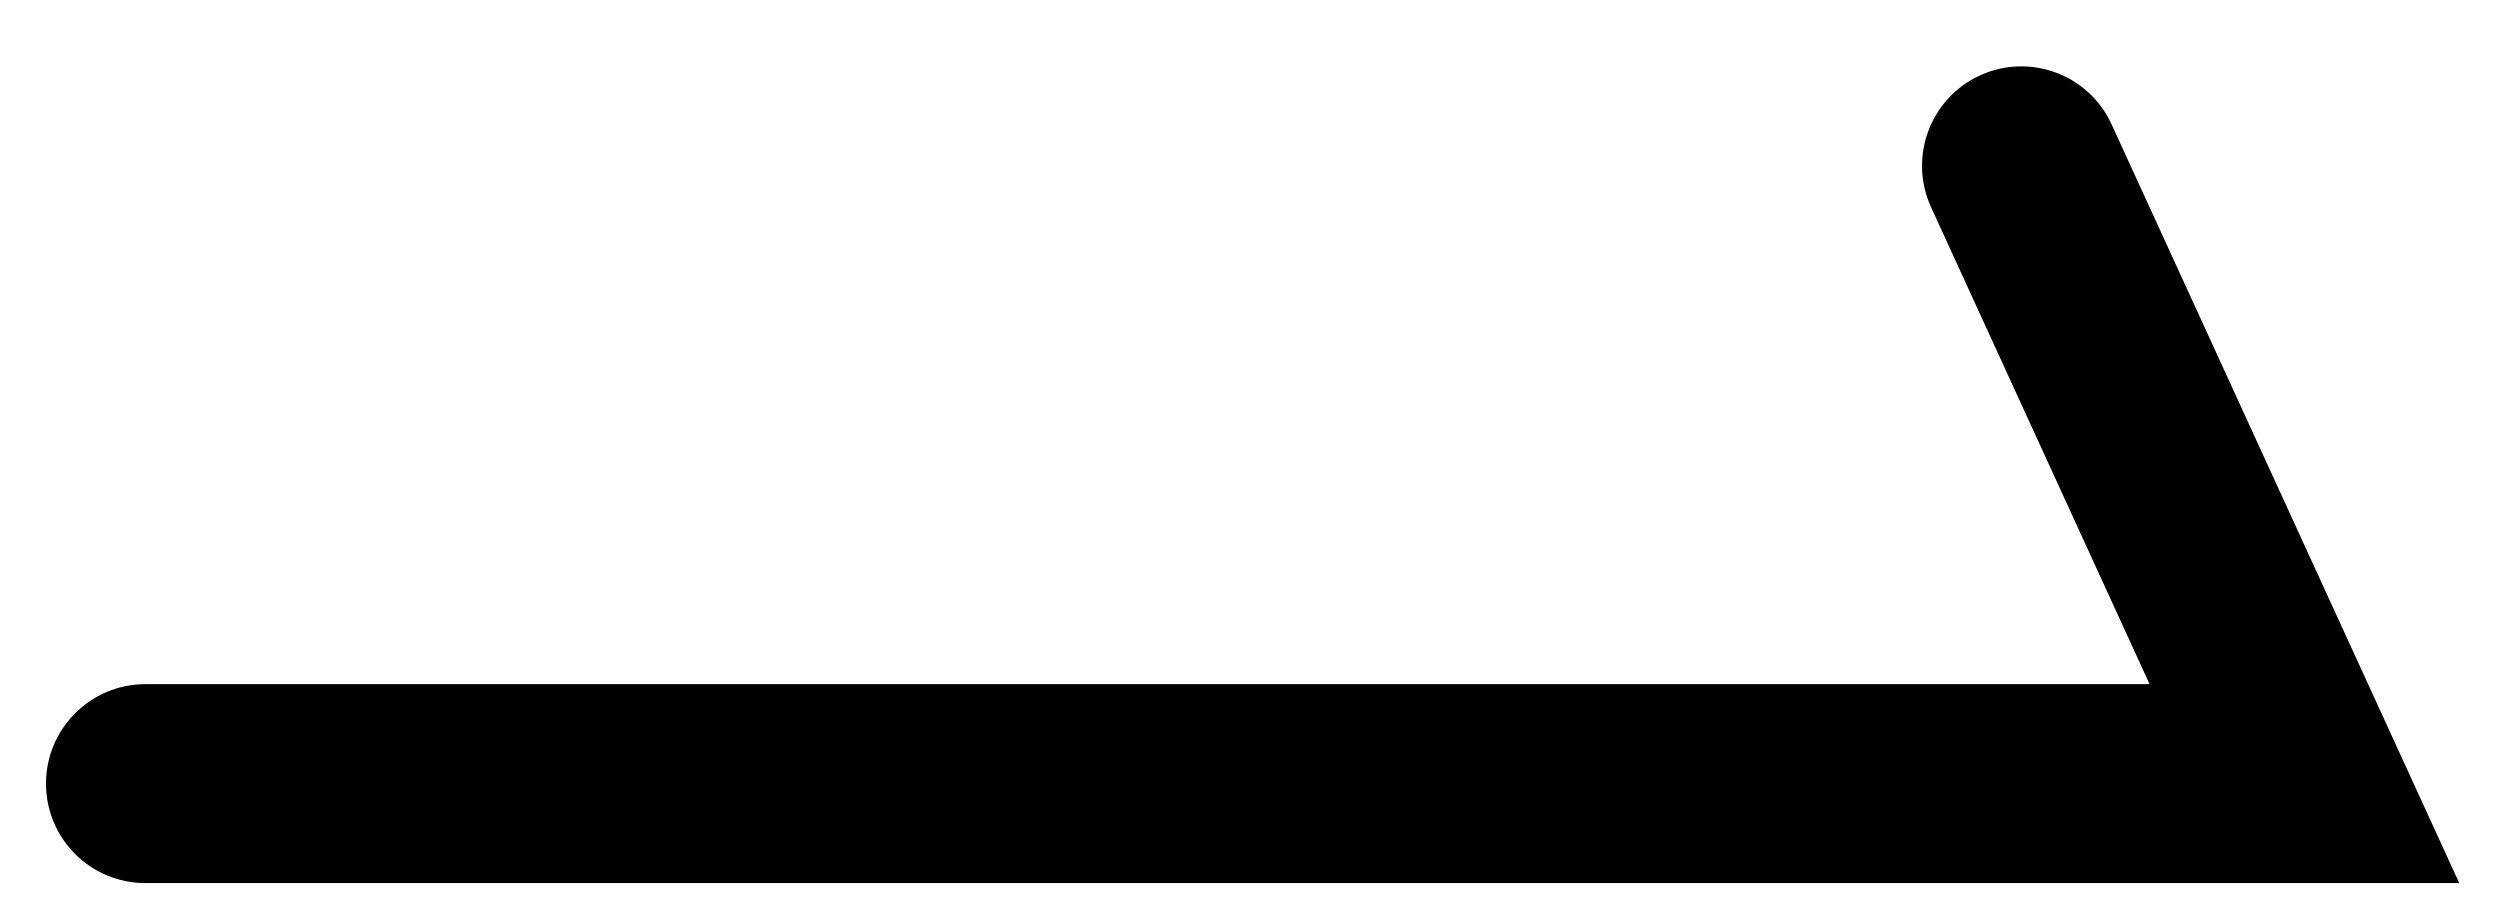
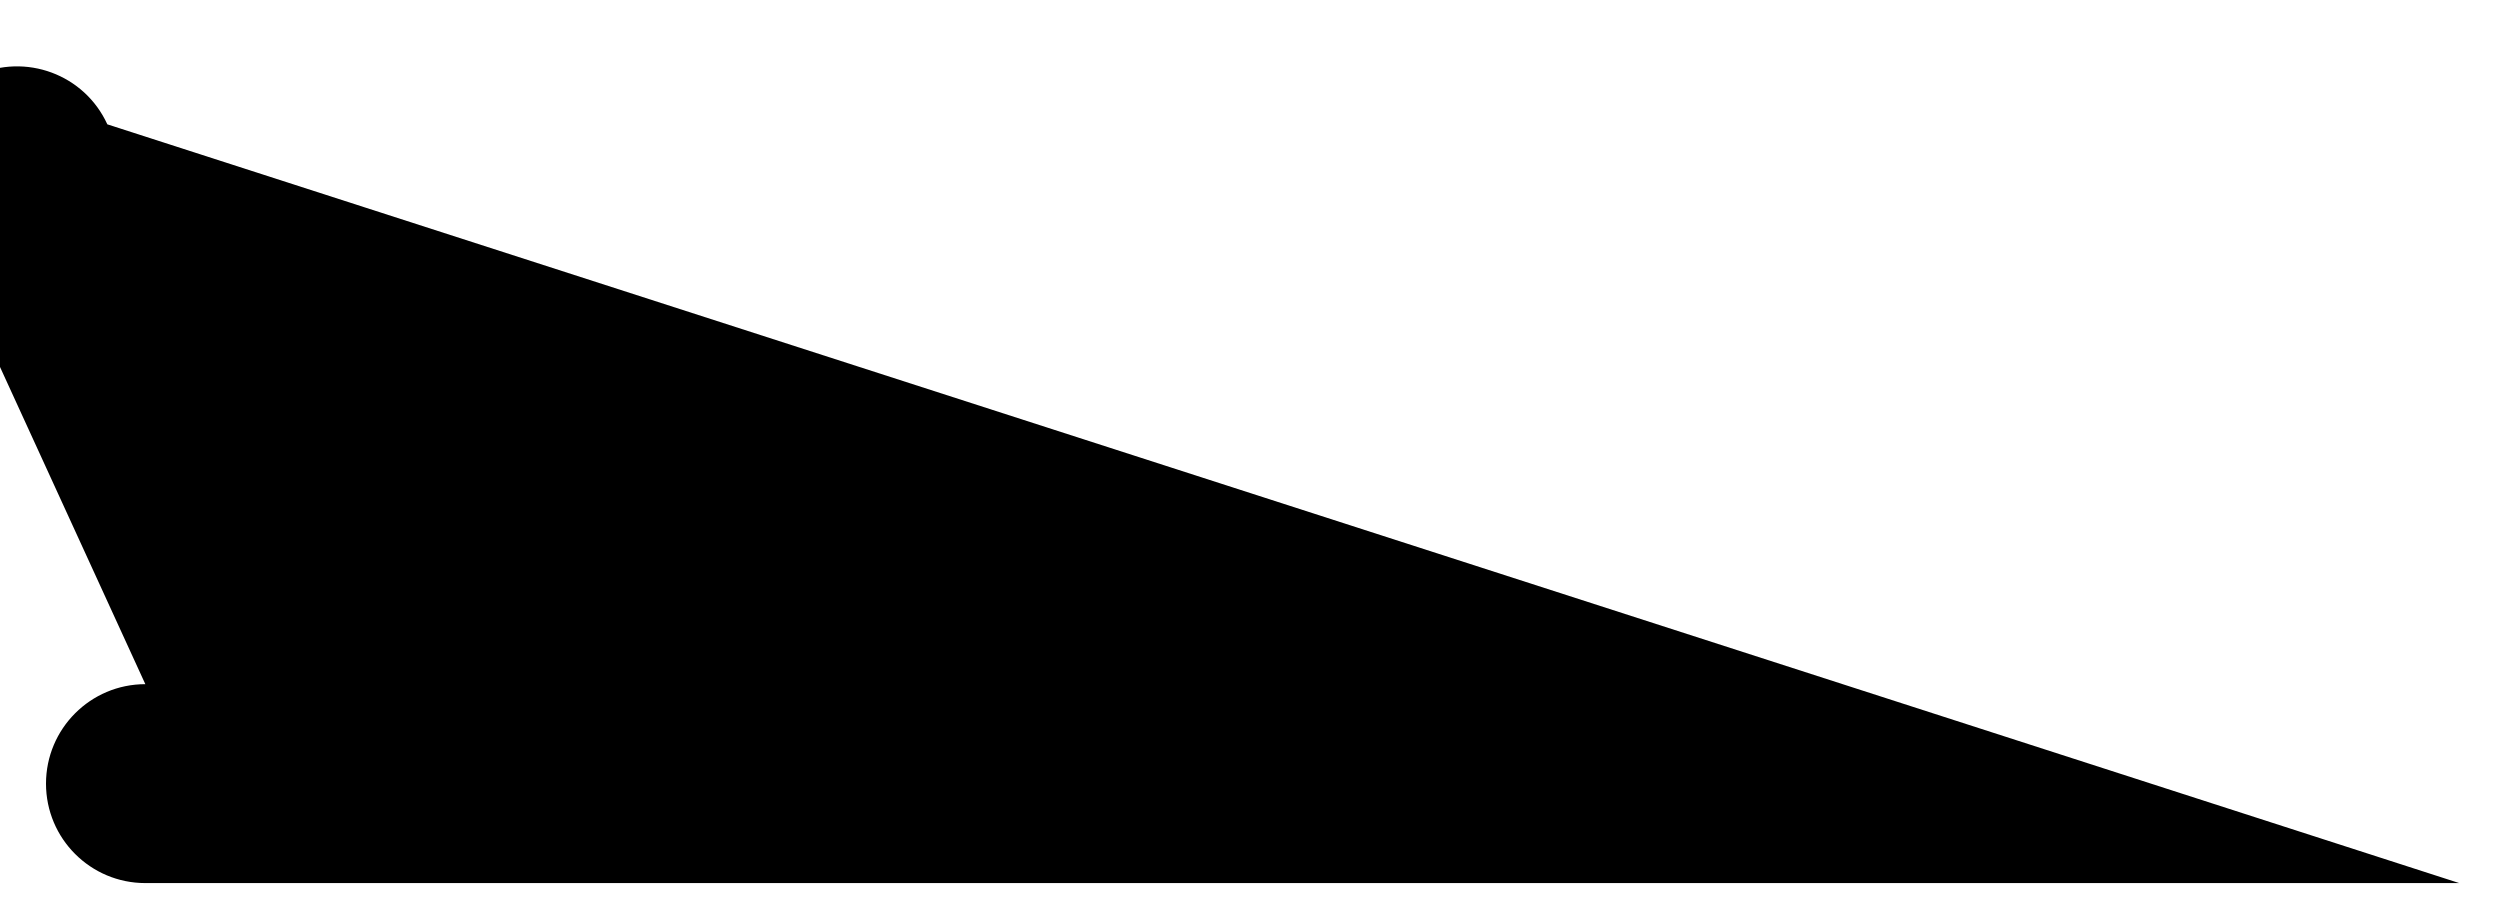
<svg xmlns="http://www.w3.org/2000/svg" id="SVGDoc6504924820667" width="30px" height="11px" version="1.1" viewBox="0 0 30 11" aria-hidden="true">
  <defs>
    <linearGradient class="cerosgradient" data-cerosgradient="true" id="CerosGradient_id88a8f8904" gradientUnits="userSpaceOnUse" x1="50%" y1="100%" x2="50%" y2="0%">
      <stop offset="0%" stop-color="#d1d1d1" />
      <stop offset="100%" stop-color="#d1d1d1" />
    </linearGradient>
    <linearGradient />
  </defs>
  <g>
    <g>
-       <path d="M29.511,10.597v0h-27.767c-0.658,0 -1.192,-0.534 -1.192,-1.193c0,-0.659 0.534,-1.194 1.192,-1.194h24.051v0l-2.622,-5.723c-0.274,-0.599 -0.012,-1.307 0.586,-1.582c0.599,-0.274 1.306,-0.012 1.58,0.587z" fill="#000000" fill-opacity="1" />
+       <path d="M29.511,10.597v0h-27.767c-0.658,0 -1.192,-0.534 -1.192,-1.193c0,-0.659 0.534,-1.194 1.192,-1.194v0l-2.622,-5.723c-0.274,-0.599 -0.012,-1.307 0.586,-1.582c0.599,-0.274 1.306,-0.012 1.58,0.587z" fill="#000000" fill-opacity="1" />
    </g>
  </g>
</svg>